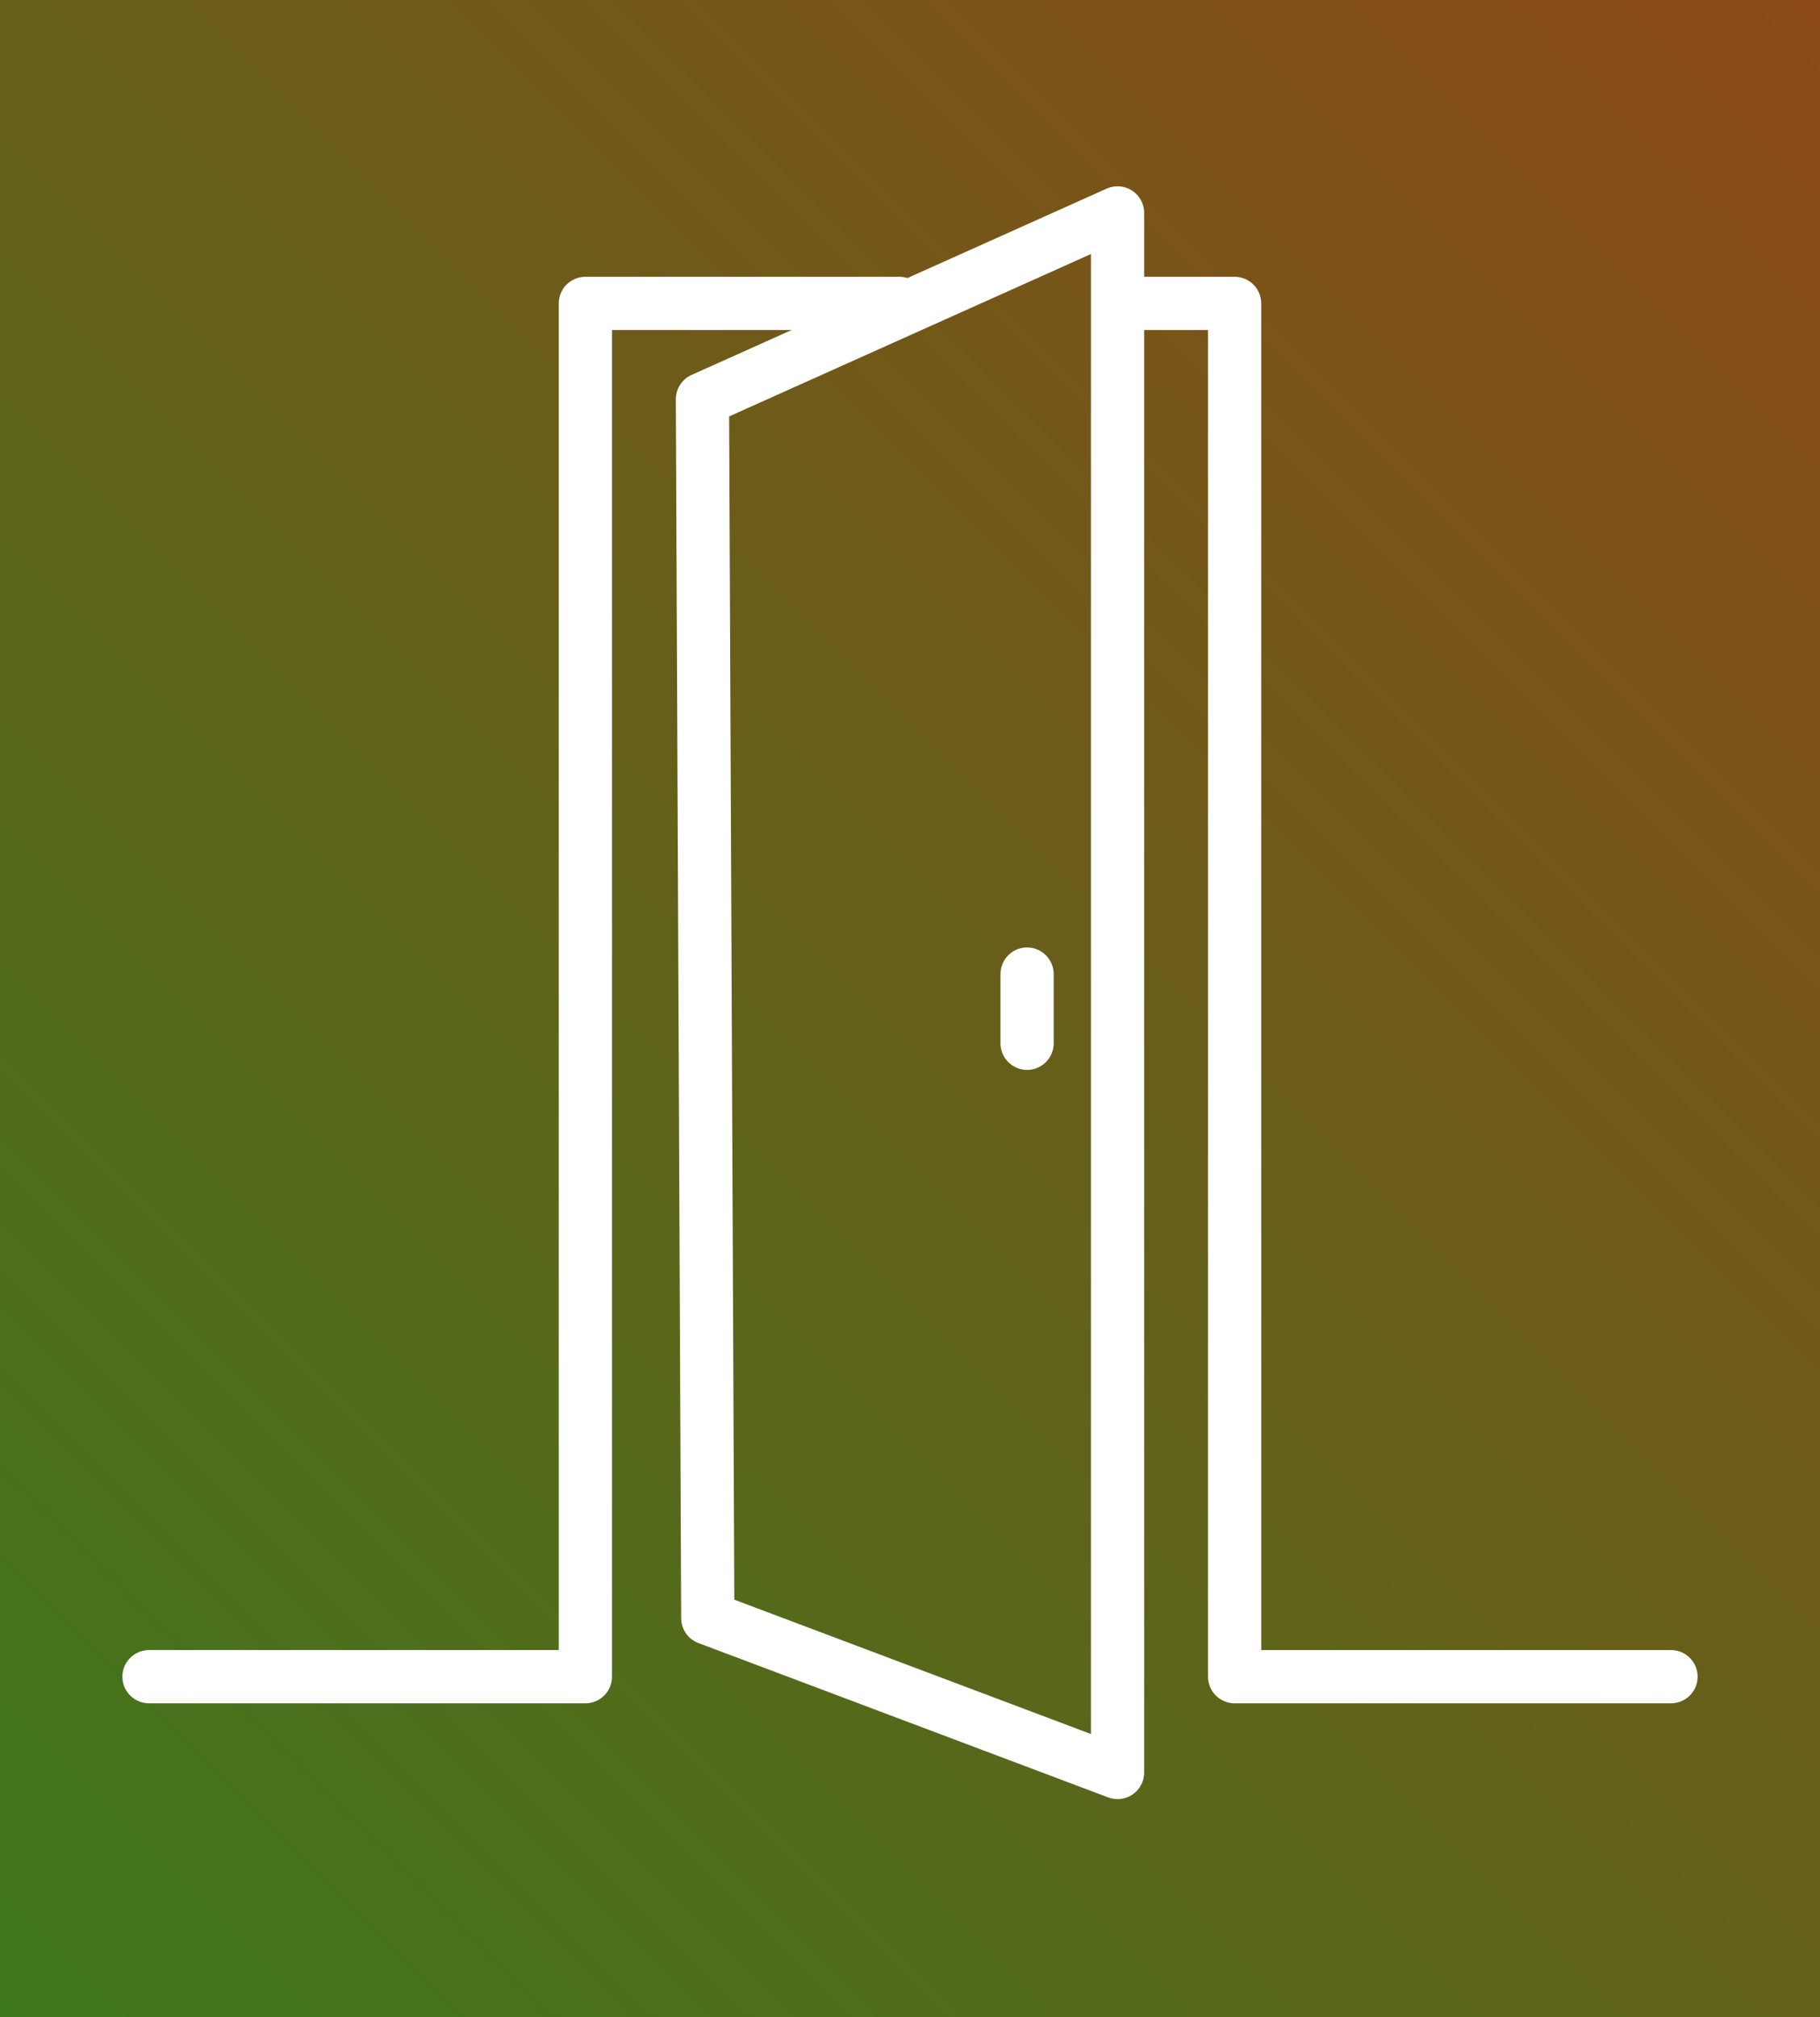
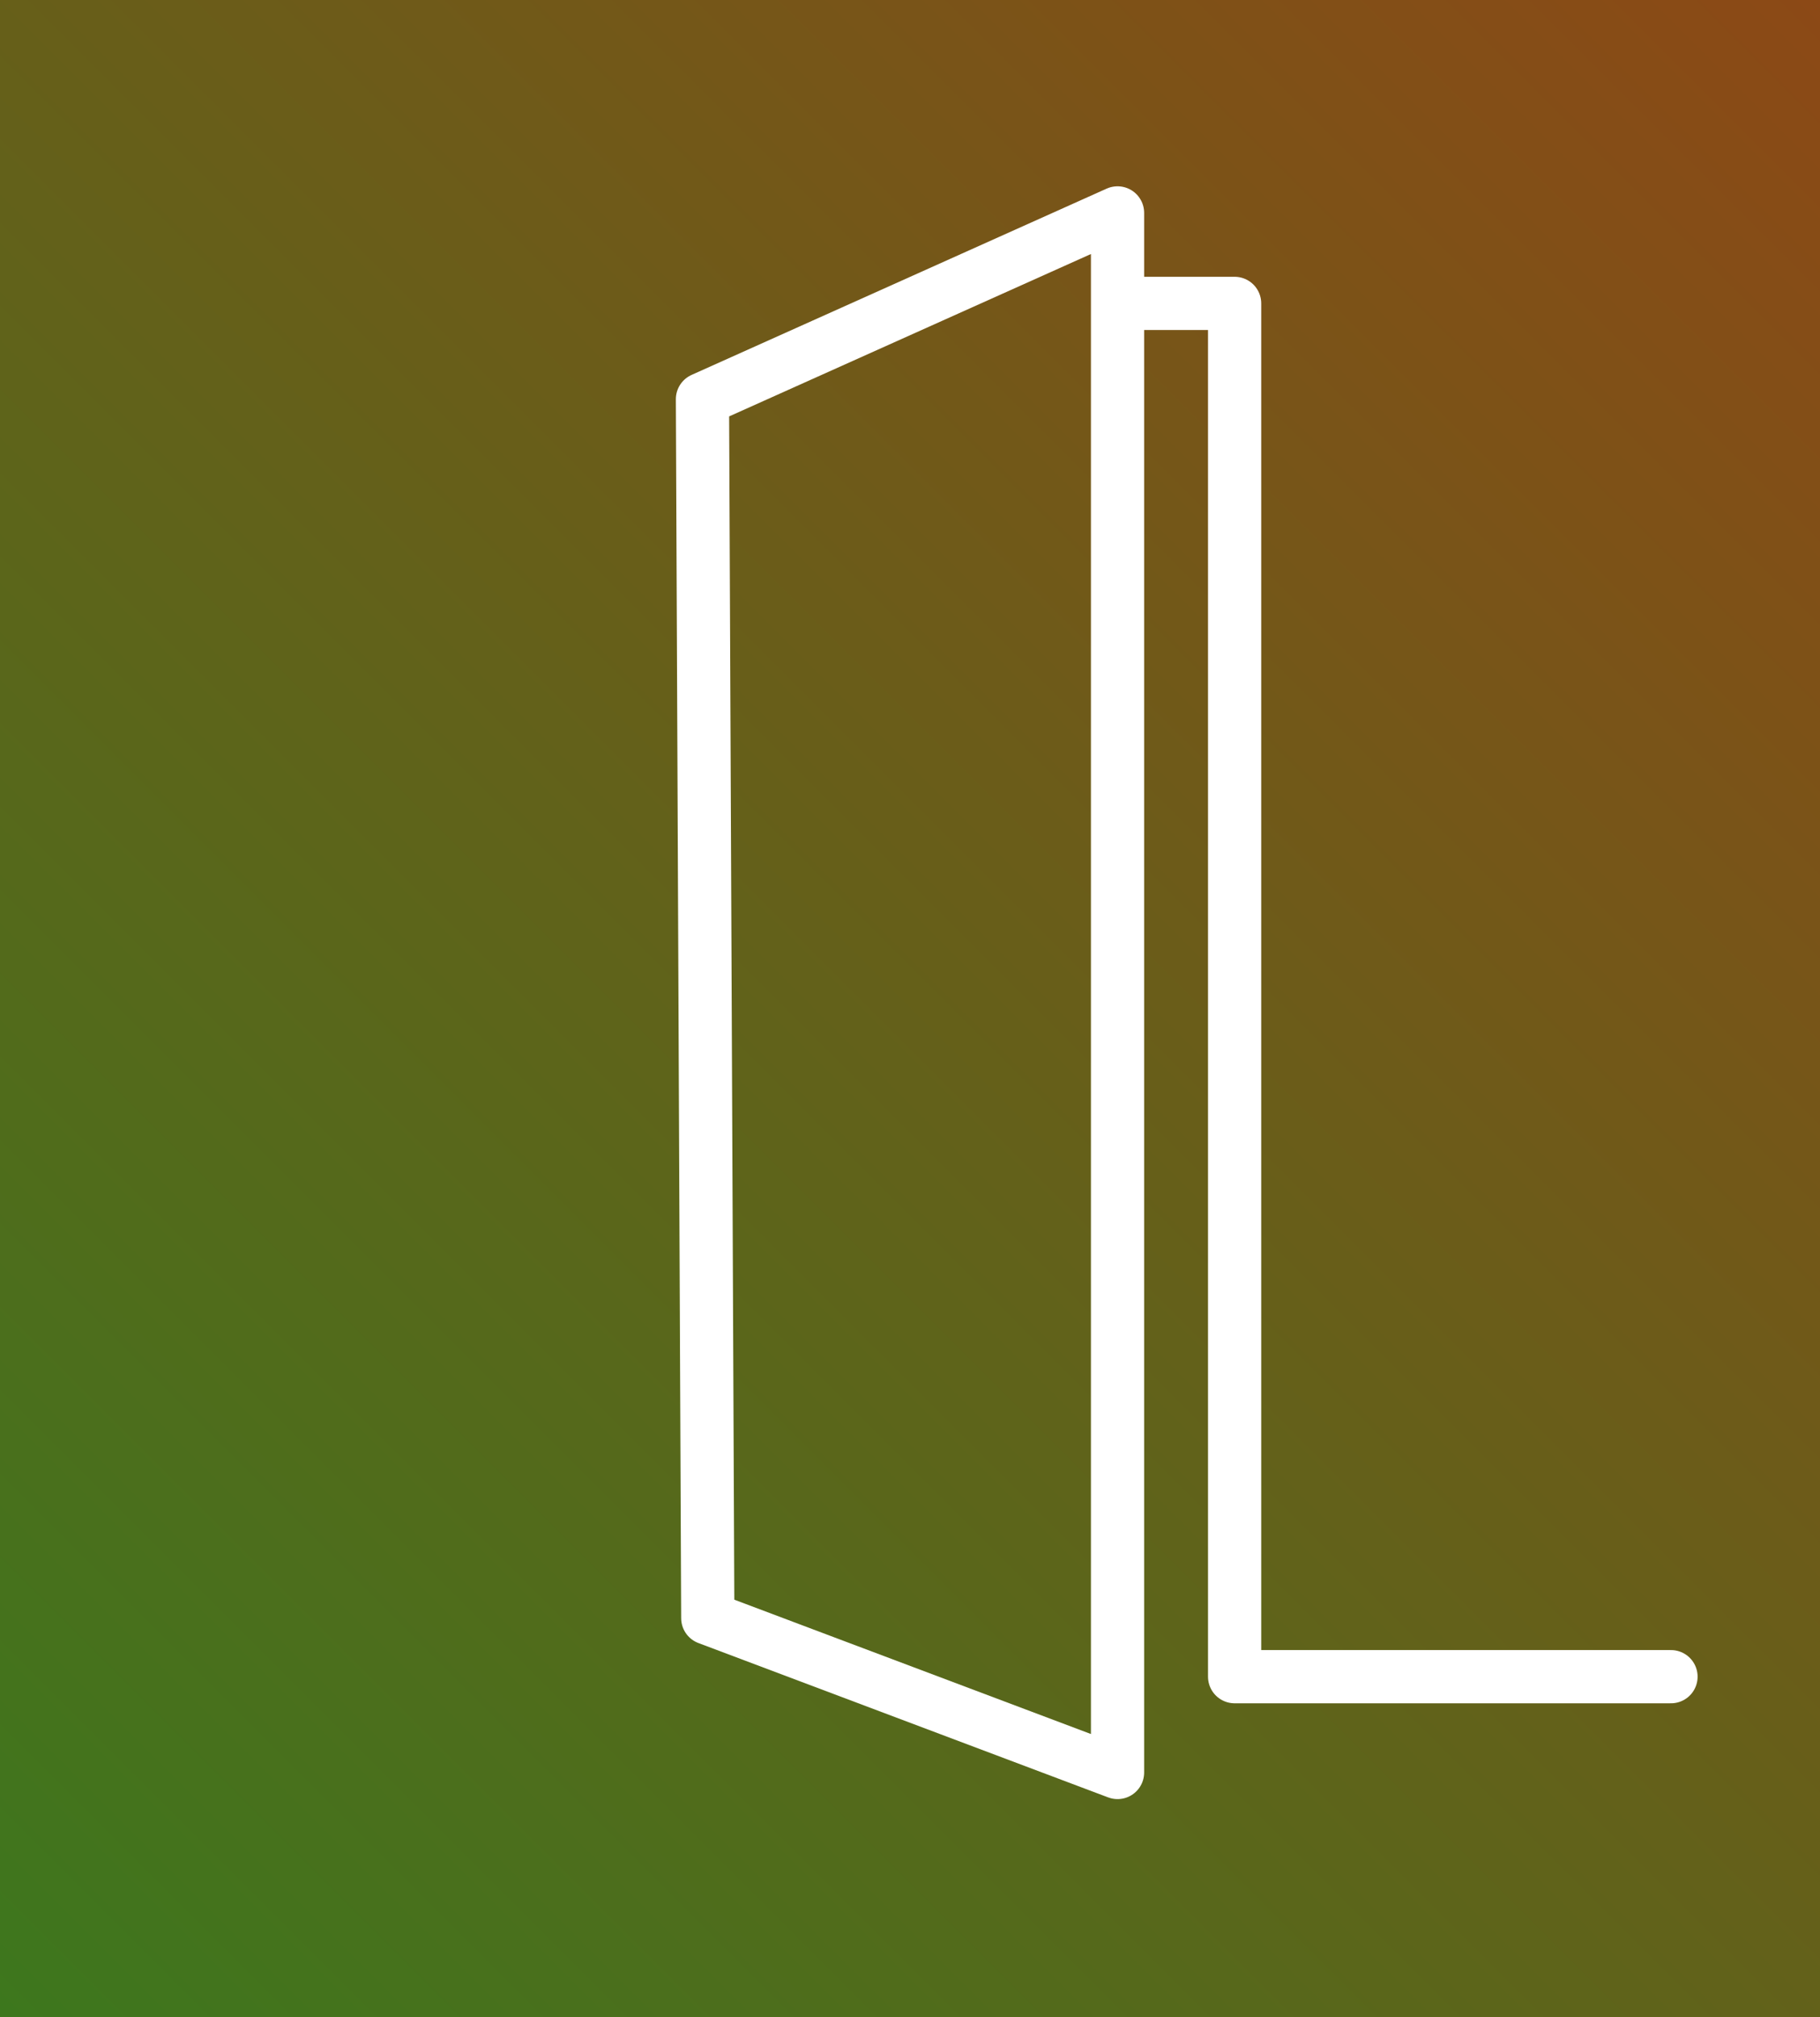
<svg xmlns="http://www.w3.org/2000/svg" version="1.1" id="Laag_1" x="0px" y="0px" viewBox="0 0 34.2 37.9" style="enable-background:new 0 0 34.2 37.9;" xml:space="preserve">
  <rect x="0" y="0" width="34.2" height="37.9" fill="#333333" stroke="none" />
  <style type="text/css">
	.st0{fill:url(#SVGID_1_);}
	.st1{fill:none;stroke:#FFFFFF;stroke-linecap:round;stroke-linejoin:round;stroke-miterlimit:10;}
</style>
  <linearGradient id="SVGID_1_" gradientUnits="userSpaceOnUse" x1="-0.913" y1="36.973" x2="35.145" y2="0.915">
    <stop offset="0" style="stop-color:#3D771D" />
    <stop offset="1" style="stop-color:#8C4916" />
  </linearGradient>
  <rect x="0" class="st0" width="34.2" height="37.9" />
  <polyline class="st1" points="21.3,5.7 23.2,5.7 23.2,31.5 31.4,31.5 " />
-   <polyline class="st1" points="2.8,31.5 11,31.5 11,5.7 16.9,5.7 " />
  <polygon class="st1" points="13.2,7.5 21,4 21,33.3 13.3,30.4 " />
-   <line class="st1" x1="19.3" y1="19.6" x2="19.3" y2="18.3" />
</svg>